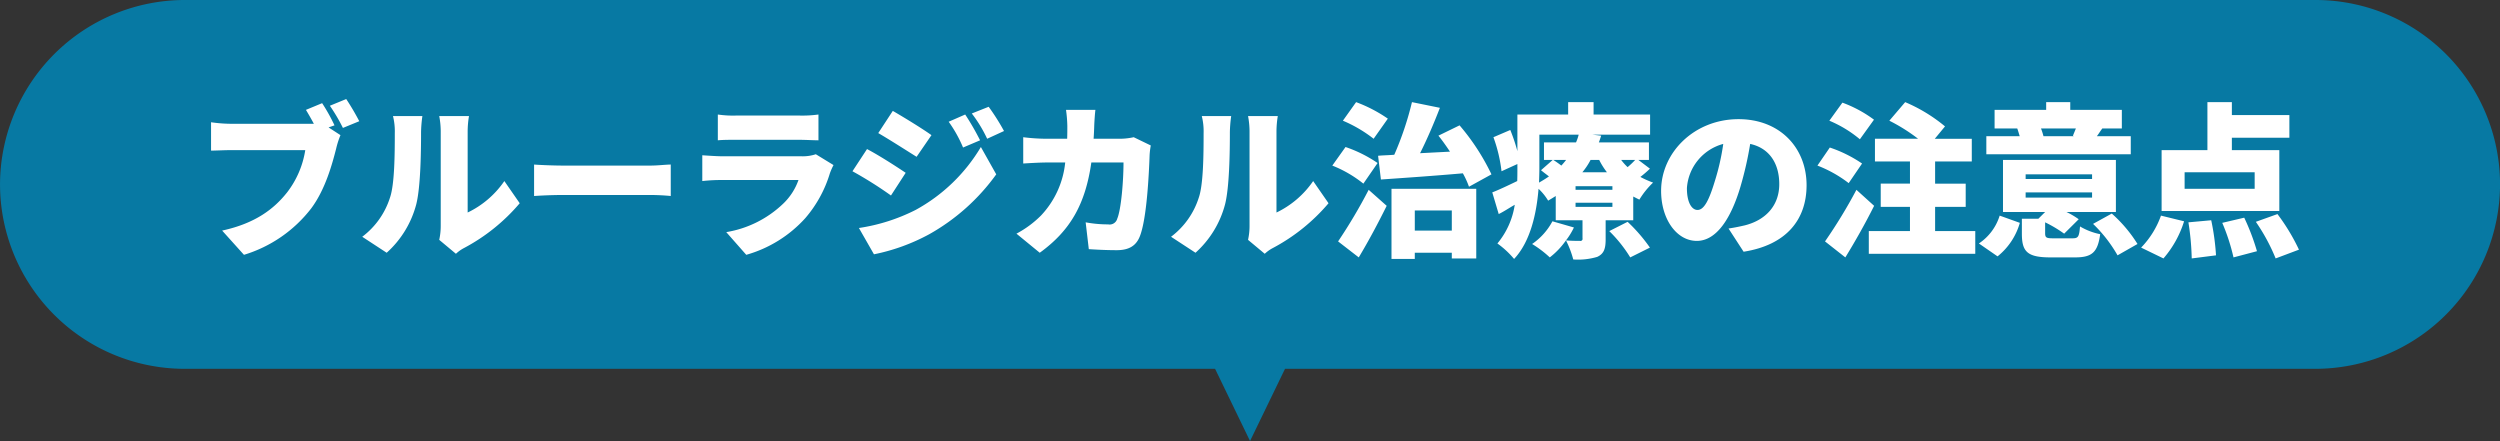
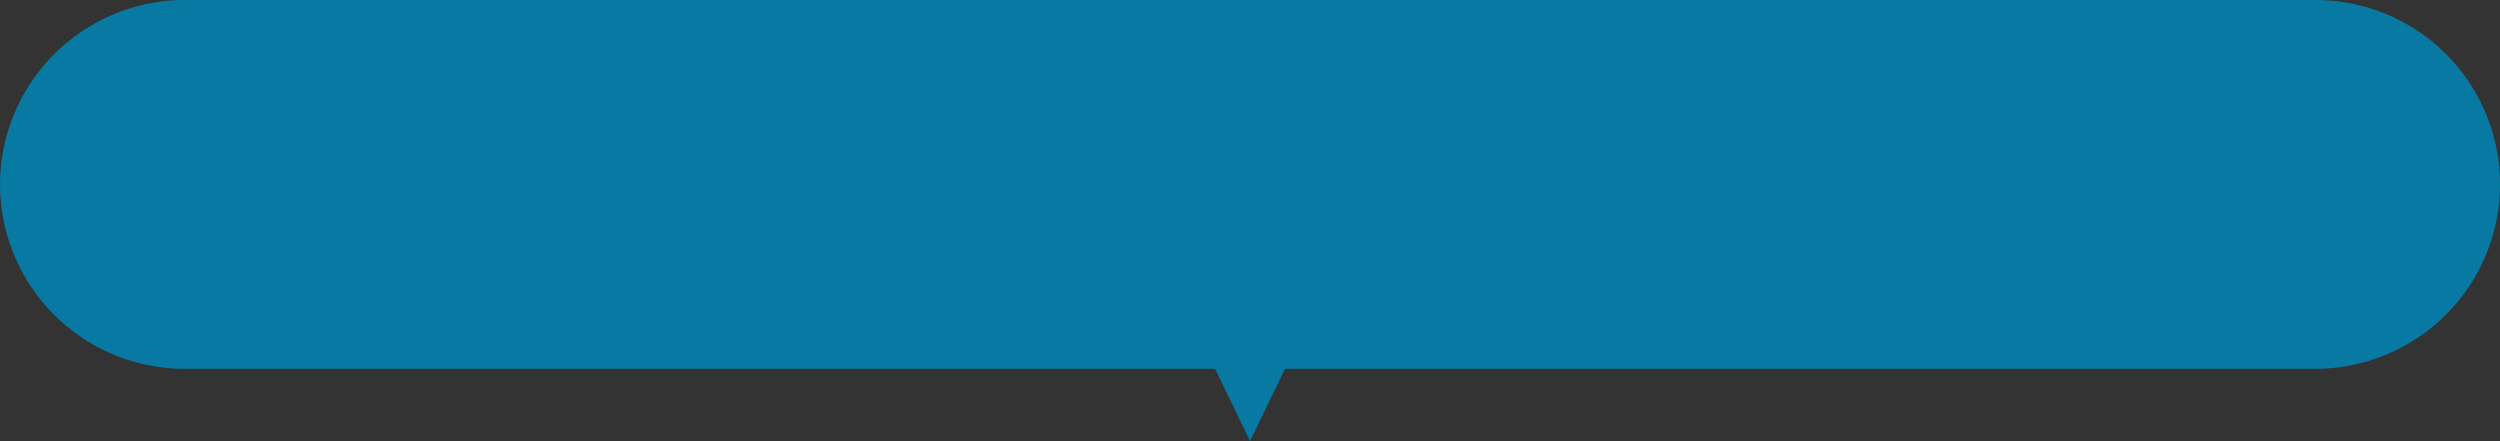
<svg xmlns="http://www.w3.org/2000/svg" id="ブルーラジカル治療の注意点.svg" width="484.656" height="85.5" viewBox="0 0 484.656 85.5">
  <rect x="0" y="0" width="484.656" height="85.5" fill="#333333" stroke="none" />
  <defs>
    <style>
      .cls-1 {
        fill: #0779a3;
      }

      .cls-1, .cls-2 {
        fill-rule: evenodd;
      }

      .cls-2 {
        fill: #fff;
      }
    </style>
  </defs>
  <path id="シェイプ_1420" data-name="シェイプ 1420" class="cls-1" d="M1131.26,20983.1a35.832,35.832,0,0,1-35.84,35.8H895.709l-6.778,14-6.778-14H682.445a35.805,35.805,0,0,1-35.847-35.8,35.845,35.845,0,0,1,35.847-35.7H1095.42A35.783,35.783,0,0,1,1131.26,20983.1Z" transform="translate(-646.594 -20947.4)" />
-   <path id="注意点" class="cls-2" d="M711.442,20971.7a35.076,35.076,0,0,0-2.4-4.3l-3.14,1.3q0.817,1.35,1.538,2.7H691.674a28.517,28.517,0,0,1-4.165-.3v5.5c0.833,0,2.6-.1,4.165-0.1h14.1a17.918,17.918,0,0,1-3.524,8.2c-2.531,3.2-6.152,6-12.592,7.4l4.23,4.7a25.962,25.962,0,0,0,13.039-9c2.756-3.7,4.069-8.6,4.838-11.6a16.435,16.435,0,0,1,.833-2.6l-2.306-1.5Zm-0.9-3.8a34.088,34.088,0,0,1,2.531,4.3l3.172-1.3a48.827,48.827,0,0,0-2.531-4.3Zm11.015,28.5a19.139,19.139,0,0,0,5.735-9.4c0.833-3.3.929-10,.929-13.9a25.146,25.146,0,0,1,.257-3.2h-5.7a12.135,12.135,0,0,1,.352,3.3c0,4-.032,9.9-0.929,12.5a15.263,15.263,0,0,1-5.383,7.6Zm13.424,0.2a7.084,7.084,0,0,1,1.538-1.1,36.629,36.629,0,0,0,10.829-8.7l-2.979-4.3a18.1,18.1,0,0,1-7.113,6.1v-15.7a18.675,18.675,0,0,1,.257-3h-5.767a16.317,16.317,0,0,1,.288,2.9v18.4a12.831,12.831,0,0,1-.288,2.7Zm15.149-11.2c1.313-.1,3.716-0.2,5.542-0.2h17.013c1.314,0,3.108.1,3.941,0.2v-6.1c-0.929,0-2.5.2-3.941,0.2H755.675c-1.569,0-4.261-.1-5.542-0.2v6.1Zm54.62-8.1a7.971,7.971,0,0,1-2.691.4H786.811c-1.089,0-2.6-.1-4.069-0.2v5a32.435,32.435,0,0,1,4.069-.2h14.578a11.736,11.736,0,0,1-2.98,4.6,20.833,20.833,0,0,1-11.021,5.5l3.877,4.4a24.338,24.338,0,0,0,11.437-7.1,23.83,23.83,0,0,0,4.774-8.7,13.231,13.231,0,0,1,.705-1.6Zm-19-2.7c0.961-.1,2.5-0.1,3.588-0.1h12.079c1.217,0,2.948.1,3.845,0.1v-5a23.372,23.372,0,0,1-3.781.2H789.342a20.29,20.29,0,0,1-3.588-.2v5Zm47.956-5-3.2,1.4a24.913,24.913,0,0,1,2.788,5l3.3-1.4A50.109,50.109,0,0,0,833.71,20969.6Zm4.55-1.5-3.268,1.3a26.024,26.024,0,0,1,2.979,4.9l3.268-1.5A42.458,42.458,0,0,0,838.26,20968.1Zm-18.583.8-2.819,4.3c2.242,1.3,5.51,3.4,7.433,4.6l2.883-4.2C825.348,20972.3,821.92,20970.2,819.677,20968.9Zm-6.568,22.7,2.916,5.1a38.174,38.174,0,0,0,10.733-3.9,40.21,40.21,0,0,0,12.975-11.6l-2.979-5.3a33.24,33.24,0,0,1-12.656,12.2A36,36,0,0,1,813.109,20991.6Zm1.57-15.3-2.82,4.3a76.414,76.414,0,0,1,7.466,4.7l2.851-4.4C820.382,20979.7,816.986,20977.5,814.679,20976.3Zm51.705-2.3a12.728,12.728,0,0,1-2.66.3H858.6c0.064-.8.1-1.7,0.128-2.6,0.032-.8.128-2.3,0.225-3h-5.7a25.306,25.306,0,0,1,.256,3.1c0,0.8,0,1.7-.032,2.5h-4a37.371,37.371,0,0,1-4.517-.3v5.1c1.473-.1,3.524-0.2,4.517-0.2h3.62a17.5,17.5,0,0,1-4.709,10.3,19.949,19.949,0,0,1-4.742,3.5l4.517,3.7c5.928-4.3,8.843-9.4,10-17.5H864.4c0,3.5-.448,9.1-1.217,10.9a1.522,1.522,0,0,1-1.762,1.1,23.418,23.418,0,0,1-4.358-.4l0.609,5.2c1.506,0.1,3.428.2,5.415,0.2,2.435,0,3.78-.9,4.485-2.7,1.346-3.4,1.762-12.1,1.89-15.8a15.465,15.465,0,0,1,.225-1.8Zm11.976,22.4a19.146,19.146,0,0,0,5.735-9.4c0.833-3.3.929-10,.929-13.9a25.242,25.242,0,0,1,.256-3.2h-5.7a12.135,12.135,0,0,1,.352,3.3c0,4-.032,9.9-0.929,12.5a15.263,15.263,0,0,1-5.383,7.6Zm13.424,0.2a7.084,7.084,0,0,1,1.538-1.1,36.629,36.629,0,0,0,10.829-8.7l-2.979-4.3a18.1,18.1,0,0,1-7.113,6.1v-15.7a18.745,18.745,0,0,1,.256-3h-5.767a16.263,16.263,0,0,1,.289,2.9v18.4a12.76,12.76,0,0,1-.289,2.7Zm22.518-14.4c4.325-.3,10.22-0.7,15.891-1.2a16.66,16.66,0,0,1,1.185,2.6l4.358-2.4a43.246,43.246,0,0,0-6.184-9.5l-4.1,2c0.737,0.9,1.506,2,2.243,3.1-1.954.1-3.909,0.2-5.8,0.3,1.313-2.6,2.691-5.8,3.845-8.8l-5.415-1.1a60.565,60.565,0,0,1-3.428,10.2c-1.122.1-2.179,0.1-3.14,0.2Zm1.345-11.8a27.826,27.826,0,0,0-6.151-3.2l-2.563,3.6a26.085,26.085,0,0,1,5.959,3.5Zm-1.986,8.6a25.617,25.617,0,0,0-6.216-3.1l-2.563,3.6a23.326,23.326,0,0,1,6.023,3.5Zm-3.653,18.3c1.923-3.2,3.781-6.7,5.415-10l-3.492-3.1a101.387,101.387,0,0,1-5.927,10Zm18.038-9.1v3.9H920.87v-3.9h7.176Zm-11.694,9.4h4.518v-1.2h7.176v1.1h4.742V20984H916.352v13.6Zm42.221-5.4a26.33,26.33,0,0,1,4.069,5.1l3.813-1.9a31.7,31.7,0,0,0-4.325-5Zm0.609-8h-7.145v-0.7h7.145v0.7Zm0,3.3h-7.145v-0.8h7.145v0.8Zm-14.161-14h7.625a9.143,9.143,0,0,1-.513,1.5h-6.215v3.4h1.7l-2.275,2c0.481,0.4,1.025.8,1.538,1.2q-0.865.6-1.922,1.2c0.032-1,.064-2,0.064-2.8v-6.5Zm5.19,4.9a14.135,14.135,0,0,1-.929,1.1c-0.513-.4-1.089-0.8-1.57-1.1h2.5Zm6.408,0a14.22,14.22,0,0,0,1.506,2.4h-4.774a12.794,12.794,0,0,0,1.6-2.4h1.666Zm6.984,0a15.609,15.609,0,0,1-1.473,1.4,10.289,10.289,0,0,1-1.25-1.4H963.6Zm0.609,0h2.051v-3.4h-9.708c0.16-.4.32-0.9,0.448-1.3l-1.762-.2h11.246v-3.9H955.53v-2.4H950.6v2.4H940.76v7.1a34.3,34.3,0,0,0-1.378-4.1l-3.268,1.4a28.889,28.889,0,0,1,1.57,6.6l3.076-1.4v0.8c0,0.8,0,1.6-.032,2.5-1.859.9-3.557,1.7-4.838,2.2l1.249,4.2c1.025-.5,2.051-1.2,3.108-1.8a15.277,15.277,0,0,1-3.364,7.5,17.5,17.5,0,0,1,3.236,3c3.2-3.4,4.357-8.9,4.742-13.6a10.66,10.66,0,0,1,1.858,2.3c0.512-.3.993-0.6,1.474-0.9v4.7h5.19v3.5a0.412,0.412,0,0,1-.513.5c-0.384,0-1.73,0-2.691-.1a13.34,13.34,0,0,0,1.538-2.5l-4.165-1.2a12.363,12.363,0,0,1-3.941,4.4,20.99,20.99,0,0,1,3.428,2.6,15.055,15.055,0,0,0,3.14-3.3,19.067,19.067,0,0,1,1.41,3.7,13.033,13.033,0,0,0,4.645-.5c1.314-.6,1.634-1.6,1.634-3.4v-3.7h5.351v-4.6c0.384,0.2.769,0.4,1.185,0.6a16.053,16.053,0,0,1,2.66-3.3,18.668,18.668,0,0,1-2.467-1.1,20.889,20.889,0,0,0,1.858-1.6Zm14.828,4.1c-1.121,3.7-2.083,5.6-3.364,5.6-1.089,0-2.051-1.4-2.051-4.2a9.526,9.526,0,0,1,7.049-8.6A45.276,45.276,0,0,1,979.04,20982.5Zm5.575,13.7c8.266-1.3,12.207-6.2,12.207-12.9,0-7.2-5.127-12.8-13.2-12.8-8.491,0-15,6.4-15,13.9,0,5.5,3.012,9.7,6.921,9.7,3.748,0,6.6-4.2,8.49-10.6a67.358,67.358,0,0,0,1.858-8.2c3.653,0.8,5.639,3.7,5.639,7.8,0,4.2-2.691,7-6.728,8-0.9.2-1.762,0.4-3.108,0.6Zm25.275-25.6a24.131,24.131,0,0,0-6.12-3.3l-2.53,3.5a23.144,23.144,0,0,1,5.92,3.6Zm-2.31,8.5a25.318,25.318,0,0,0-6.25-3.1l-2.4,3.5a24.135,24.135,0,0,1,6.06,3.4Zm-1.09,5.1a98.233,98.233,0,0,1-6.09,10l3.94,3.1c1.96-3.2,3.88-6.6,5.58-10Zm15.25,8v-4.7h5.93v-4.5h-5.93v-4.3h7.11v-4.4h-7.17l1.98-2.4a30.894,30.894,0,0,0-7.72-4.7l-3.07,3.6a34.113,34.113,0,0,1,5.57,3.5h-8.36v4.4h6.79v4.3h-5.67v4.5h5.67v4.7h-7.98v4.4h20.64v-4.4h-7.79Zm27.29-19.9c-0.19.5-.41,1-0.57,1.4l0.16,0.1h-5.87a12.733,12.733,0,0,0-.48-1.5h6.76Zm10.64,1.5h-6.57c0.32-.4.67-1,1.06-1.5h3.78v-3.6h-10v-1.5h-4.67v1.5h-10v3.6h4.39c0.16,0.4.32,1,.48,1.5h-6.47v3.5h28v-3.5Zm-25.82,23.3a12.818,12.818,0,0,0,4.32-6.5l-3.91-1.4a10.042,10.042,0,0,1-4.03,5.4Zm5.44-12.4h12.88v1h-12.88v-1Zm0-3.5h12.88v0.9h-12.88v-0.9Zm5.42,12.4c-1.38,0-1.64-.1-1.64-1v-2.1a24.675,24.675,0,0,1,3.69,2.2l2.82-2.8a15.461,15.461,0,0,0-2.37-1.4h9.58v-10.1H1034.9v10.1h8.17l-1.31,1.3h-3.2v2.9c0,3.5,1.05,4.6,5.57,4.6h4.71c3.24,0,4.42-.9,4.9-4.5a12.423,12.423,0,0,1-3.91-1.5c-0.16,2-.35,2.3-1.44,2.3h-3.68Zm7.65-2.8a26.818,26.818,0,0,1,4.75,6.1l3.87-2.2a26.825,26.825,0,0,0-4.99-5.9Zm31.33-6.8h-13.58v-3.2h13.58v3.2Zm4.78-7.5h-9.2v-2.4h11.15v-4.4h-11.15v-2.5h-4.74v9.3h-8.88v11.8h22.82v-11.8Zm-22.46,21a20.086,20.086,0,0,0,4-7.2l-4.48-1.1a17.125,17.125,0,0,1-3.85,6.2Zm4.84-7a50.7,50.7,0,0,1,.64,7l4.71-.6a46.286,46.286,0,0,0-.93-6.8Zm6.56,0.1a38.626,38.626,0,0,1,2.18,6.7l4.55-1.2a43.227,43.227,0,0,0-2.47-6.5Zm6.51-.2a36.95,36.95,0,0,1,3.84,7.1l4.52-1.7a39.009,39.009,0,0,0-4.17-6.9Z" transform="translate(-646.594 -20947.4)" />
</svg>